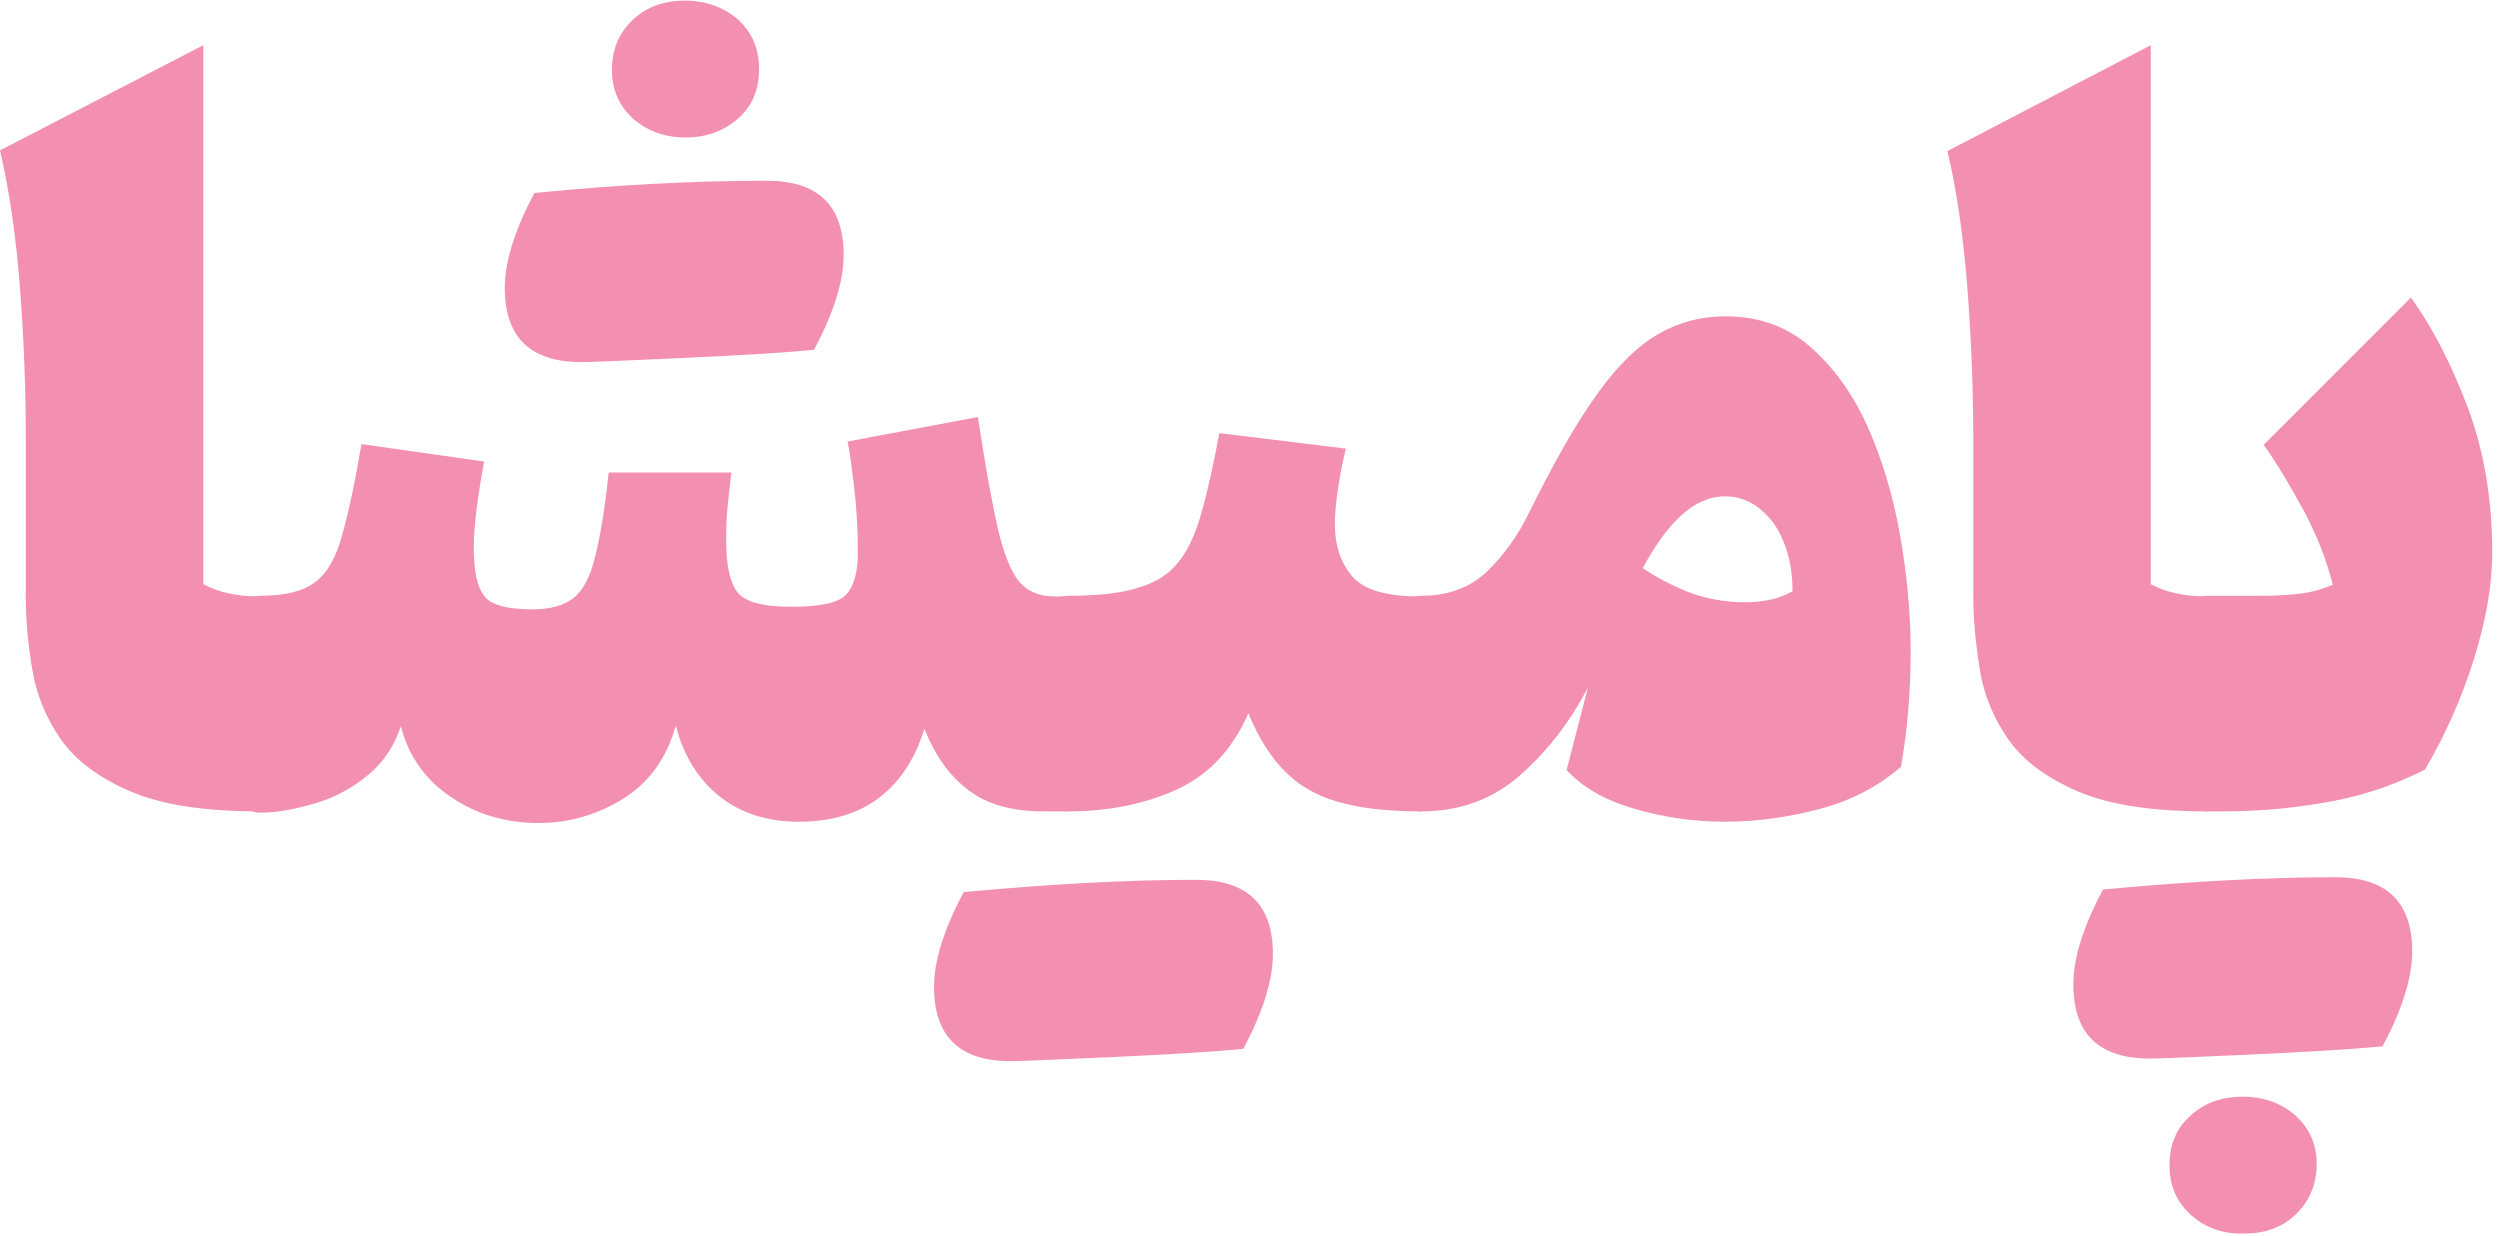
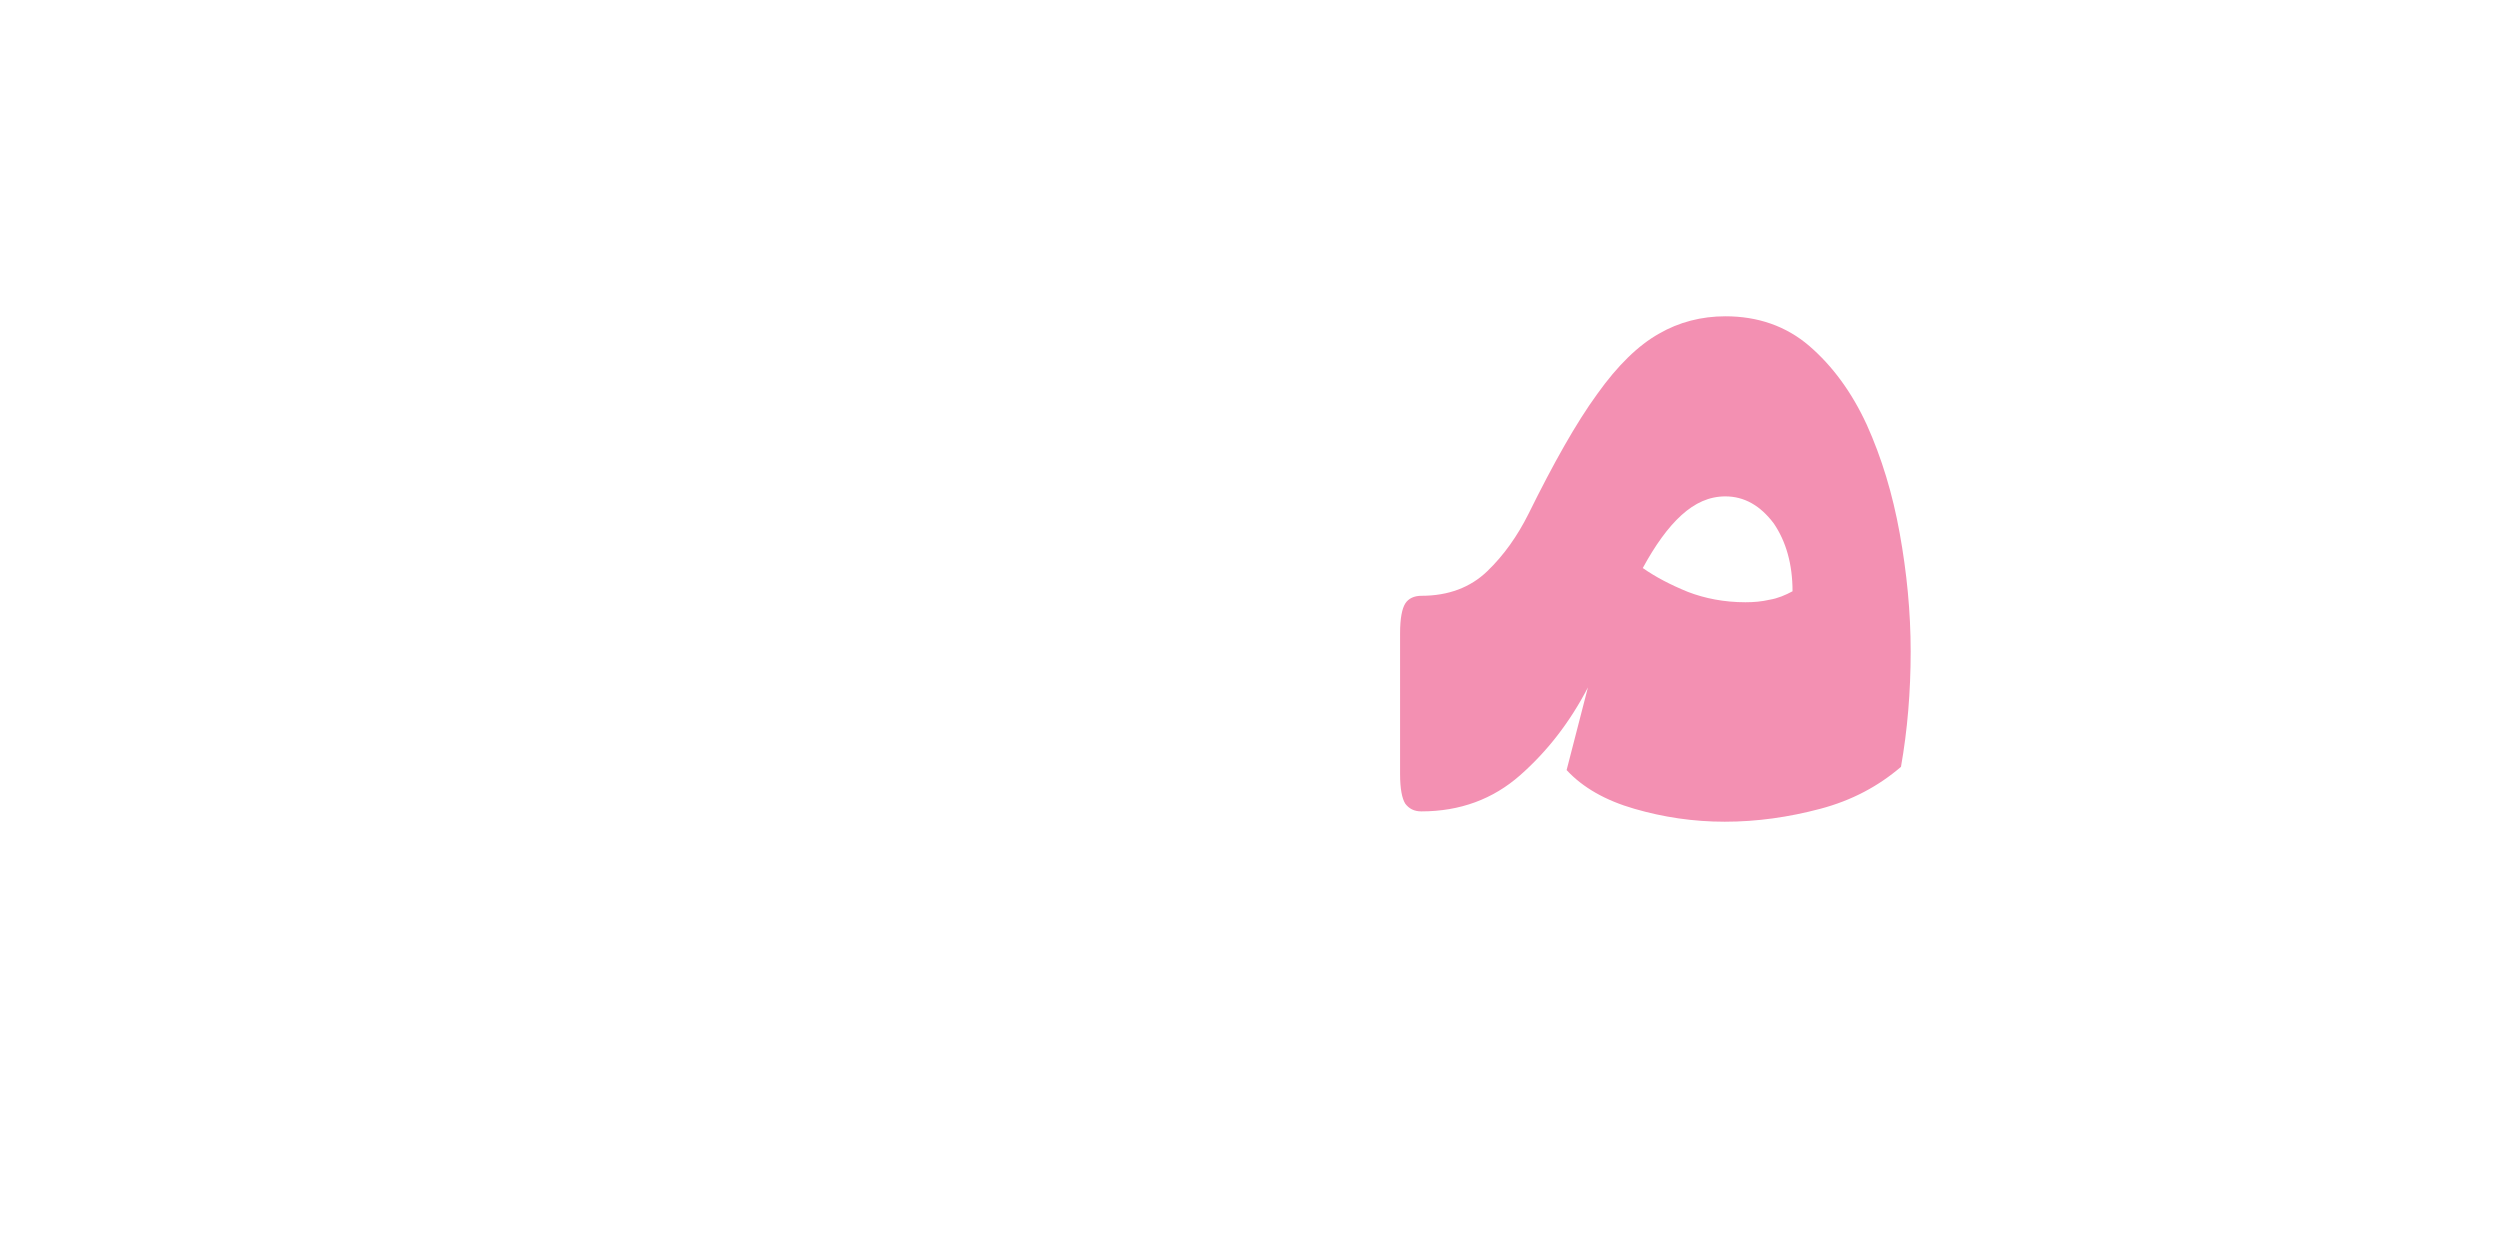
<svg xmlns="http://www.w3.org/2000/svg" version="1.1" id="Layer_1" x="0px" y="0px" viewBox="0 0 387.3 191.5" style="enable-background:new 0 0 387.3 191.5;" xml:space="preserve">
  <style type="text/css">
	.st0{fill:#F390B2;}
</style>
  <g>
-     <path class="st0" d="M31.5,7v83.5c2.4,1.3,5.3,1.9,8.7,1.9h0.1v33.3h-0.1c-8.5,0-15.1-1-20-3.1c-4.9-2.1-8.5-4.8-10.8-8.1   c-2.3-3.3-3.8-7-4.4-10.8C4.3,99.7,4,96,4,92.3v-24c0-7.9-0.3-15.8-0.9-23.6c-0.6-7.8-1.6-15-3.1-21.4L31.5,7z" />
-     <path class="st0" d="M123.7,127.3c-4.8,0-8.9-1.3-12.2-3.9c-3.3-2.6-5.6-6.3-6.8-11c-1.4,5-4.1,8.8-8.1,11.3s-8.4,3.8-13.1,3.8   c-5.1,0-9.6-1.3-13.6-4c-4-2.7-6.6-6.3-7.8-11c-1,3-2.6,5.5-5,7.5c-2.4,2-5.1,3.5-8.1,4.4s-5.9,1.5-8.7,1.5c-1.1,0-1.9-0.4-2.5-1.2   c-0.5-0.8-0.8-2.3-0.8-4.6V98.1c0-2.3,0.3-3.8,0.8-4.6c0.5-0.8,1.4-1.2,2.5-1.2c3.8,0,6.7-0.7,8.5-2.1c1.9-1.4,3.3-3.9,4.2-7.3   c1-3.5,2-8.2,3-14.1l19,2.7C74,77,73.4,81.5,73.4,84.8c0,3.6,0.5,6.1,1.6,7.5c1,1.4,3.5,2.1,7.4,2.1c2.9,0,5-0.6,6.5-1.8   c1.5-1.2,2.6-3.4,3.3-6.4c0.8-3.1,1.5-7.4,2.1-13h19c-0.2,1.7-0.4,3.5-0.6,5.5c-0.2,2-0.2,3.7-0.2,5.1c0,3.8,0.6,6.4,1.7,7.9   c1.1,1.5,3.9,2.3,8.4,2.3c4.5,0,7.3-0.6,8.5-1.9c1.2-1.3,1.8-3.5,1.8-6.5c0-3.5-0.2-7-0.6-10.3c-0.4-3.3-0.7-5.6-1-6.9l20.2-3.8   c1.1,7.3,2.1,12.9,3,16.9c0.9,4,2,6.8,3.3,8.5c1.3,1.6,3.2,2.4,5.6,2.4h2.1v33.3h-3.8c-5,0-8.9-1.1-11.8-3.4   c-2.9-2.2-5.1-5.4-6.7-9.4c-1.4,4.6-3.7,8.1-6.9,10.6C133.1,126,128.9,127.3,123.7,127.3z M118.8,28c7.9,0,11.9,3.8,11.9,11.5   c0,4-1.5,8.9-4.6,14.7c-5.2,0.5-12.3,0.9-21.1,1.3c-8.8,0.4-13.8,0.6-14.9,0.6c-7.9,0-11.9-3.8-11.9-11.5c0-4,1.5-8.9,4.6-14.7   C95.8,28.6,107.8,28,118.8,28z M106.2,21.3c-3.2,0-5.9-1-8.1-2.9c-2.2-2-3.3-4.5-3.3-7.6c0-3.1,1.1-5.7,3.2-7.7c2.1-2,4.8-3,8.1-3   c3.2,0,6,1,8.2,2.9c2.2,2,3.3,4.5,3.3,7.7c0,3.2-1.1,5.8-3.3,7.7C112.1,20.3,109.4,21.3,106.2,21.3z" />
-     <path class="st0" d="M185.3,136.3c7.9,0,11.9,3.8,11.9,11.5c0,4-1.5,8.9-4.6,14.7c-5.2,0.5-12.3,0.9-21.1,1.3   c-8.8,0.4-13.8,0.6-14.9,0.6c-7.9,0-11.9-3.8-11.9-11.5c0-4,1.5-8.9,4.6-14.7C162.3,137,174.3,136.3,185.3,136.3z M165.5,125.7   c-1.1,0-1.9-0.4-2.5-1.2c-0.5-0.8-0.8-2.3-0.8-4.6V98.1c0-2.3,0.3-3.8,0.8-4.6c0.5-0.8,1.4-1.2,2.5-1.2c4.6,0,8.3-0.4,11-1.3   c2.7-0.8,4.8-2.2,6.2-4.1c1.5-1.9,2.6-4.5,3.5-7.7c0.9-3.2,1.8-7.3,2.7-12.1l19.6,2.4c-0.5,2.1-0.9,4.1-1.2,6.1   c-0.3,2-0.5,3.8-0.5,5.6c0,3.3,0.9,6,2.7,8.1c1.8,2.1,5.3,3.1,10.6,3.1h0.1v33.3h-0.1c-7.7,0-13.5-1.1-17.4-3.4   c-3.9-2.2-7-6.2-9.3-11.8c-2.5,5.7-6.3,9.7-11.3,11.9C177.2,124.6,171.6,125.7,165.5,125.7z" />
    <path class="st0" d="M267.3,49c5,0,9.4,1.5,13,4.6c3.6,3.1,6.6,7.2,8.9,12.2c2.3,5.1,4,10.7,5.1,16.8c1.1,6.1,1.7,12.2,1.7,18.3   c0,6.3-0.5,12.2-1.5,17.9c-3.5,3-7.6,5.2-12.5,6.5c-4.9,1.3-9.8,2-14.8,2c-4.9,0-9.5-0.7-14-2c-4.5-1.3-8-3.3-10.5-6l3.3-12.8   c-2.8,5.4-6.3,9.9-10.5,13.6c-4.2,3.7-9.3,5.6-15.3,5.6c-1.1,0-1.9-0.4-2.5-1.2c-0.5-0.8-0.8-2.3-0.8-4.6V98.1   c0-2.3,0.3-3.8,0.8-4.6c0.5-0.8,1.4-1.2,2.5-1.2c4.2,0,7.6-1.3,10.2-3.8c2.6-2.5,4.7-5.5,6.4-8.9c3.9-7.9,7.4-14.1,10.6-18.5   c3.2-4.5,6.4-7.6,9.6-9.4C260.1,49.9,263.6,49,267.3,49z M267.3,76.9c-2.5,0-4.7,1-6.8,2.9c-2.1,1.9-4.1,4.7-6,8.2   c2,1.4,4.3,2.6,7,3.7c2.6,1,5.6,1.6,8.9,1.6c1.3,0,2.5-0.1,3.8-0.4c1.2-0.2,2.4-0.7,3.5-1.3c0-4.2-1-7.7-2.9-10.5   C272.7,78.3,270.2,76.9,267.3,76.9z" />
-     <path class="st0" d="M333.2,7v83.5c2.4,1.3,5.3,1.9,8.7,1.9h0.1v33.3h-0.1c-8.5,0-15.1-1-20-3.1c-4.9-2.1-8.5-4.8-10.8-8.1   c-2.3-3.3-3.8-7-4.4-10.8c-0.6-3.9-1-7.6-1-11.3v-24c0-7.9-0.3-15.8-0.9-23.6c-0.6-7.8-1.6-15-3.1-21.4L333.2,7z" />
-     <path class="st0" d="M361.8,135.9c7.9,0,11.9,3.8,11.9,11.5c0,4-1.5,8.9-4.6,14.7c-5.2,0.5-12.3,0.9-21.1,1.3s-13.8,0.6-14.9,0.6   c-7.9,0-11.9-3.8-11.9-11.5c0-4,1.5-8.9,4.6-14.7C338.8,136.6,350.8,135.9,361.8,135.9z M339.4,188.2c-2.2-2-3.3-4.5-3.3-7.7   s1.1-5.8,3.3-7.7c2.2-2,4.9-2.9,8.1-2.9c3.2,0,5.9,1,8.1,2.9c2.2,2,3.3,4.5,3.3,7.5c0,3-1,5.6-3.1,7.7c-2.1,2.1-4.8,3.1-8.1,3.1   C344.4,191.2,341.6,190.2,339.4,188.2z M342,125.7c-1.1,0-1.9-0.4-2.5-1.2c-0.5-0.8-0.8-2.3-0.8-4.6V98.1c0-2.3,0.3-3.8,0.8-4.6   c0.5-0.8,1.4-1.2,2.5-1.2h7.9c2.3,0,4.4-0.1,6.2-0.3c1.8-0.2,3.6-0.7,5.3-1.4c-0.9-3.6-2.3-7.3-4.4-11.3c-2.1-3.9-4.2-7.4-6.3-10.4   l22.8-22.8c3.4,4.7,6.3,10.4,8.8,17c2.5,6.7,3.8,14.2,3.8,22.5c0,5.1-1,10.7-2.9,16.7c-1.9,6-4.4,11.6-7.5,16.9   c-4.3,2.2-9,3.9-14.3,4.9c-5.2,1-10.9,1.6-17,1.6H342z" />
  </g>
</svg>